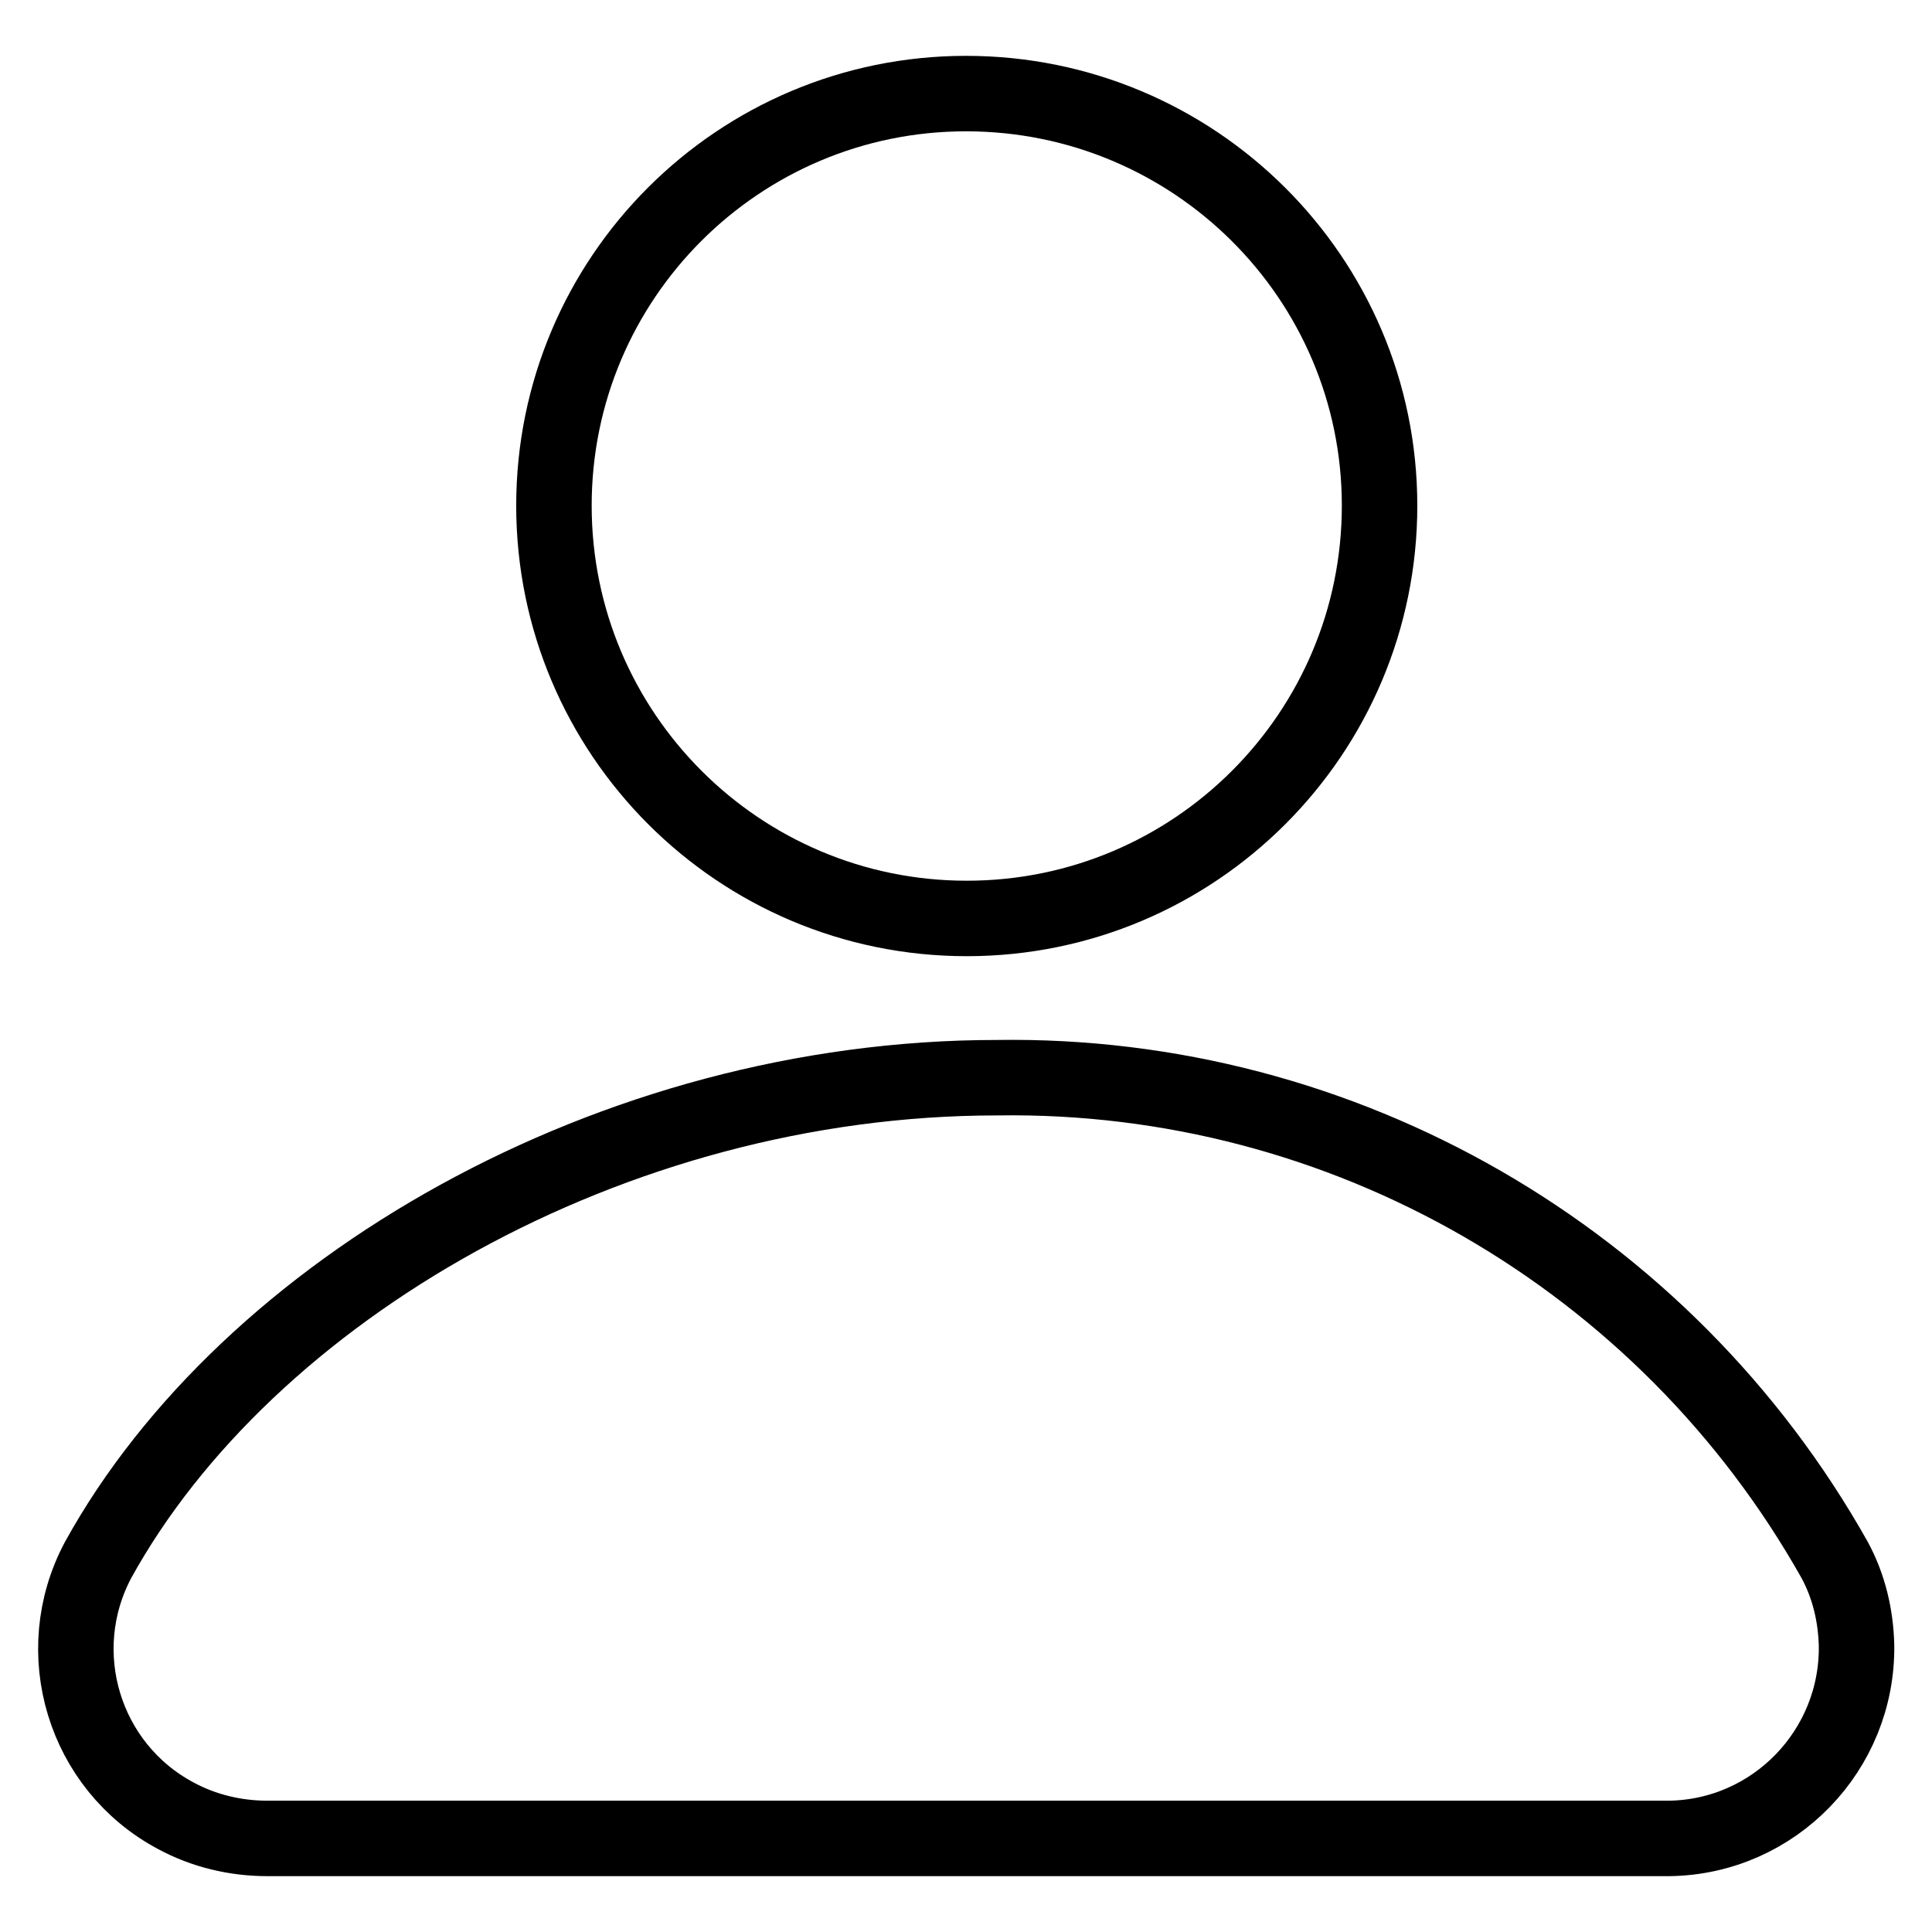
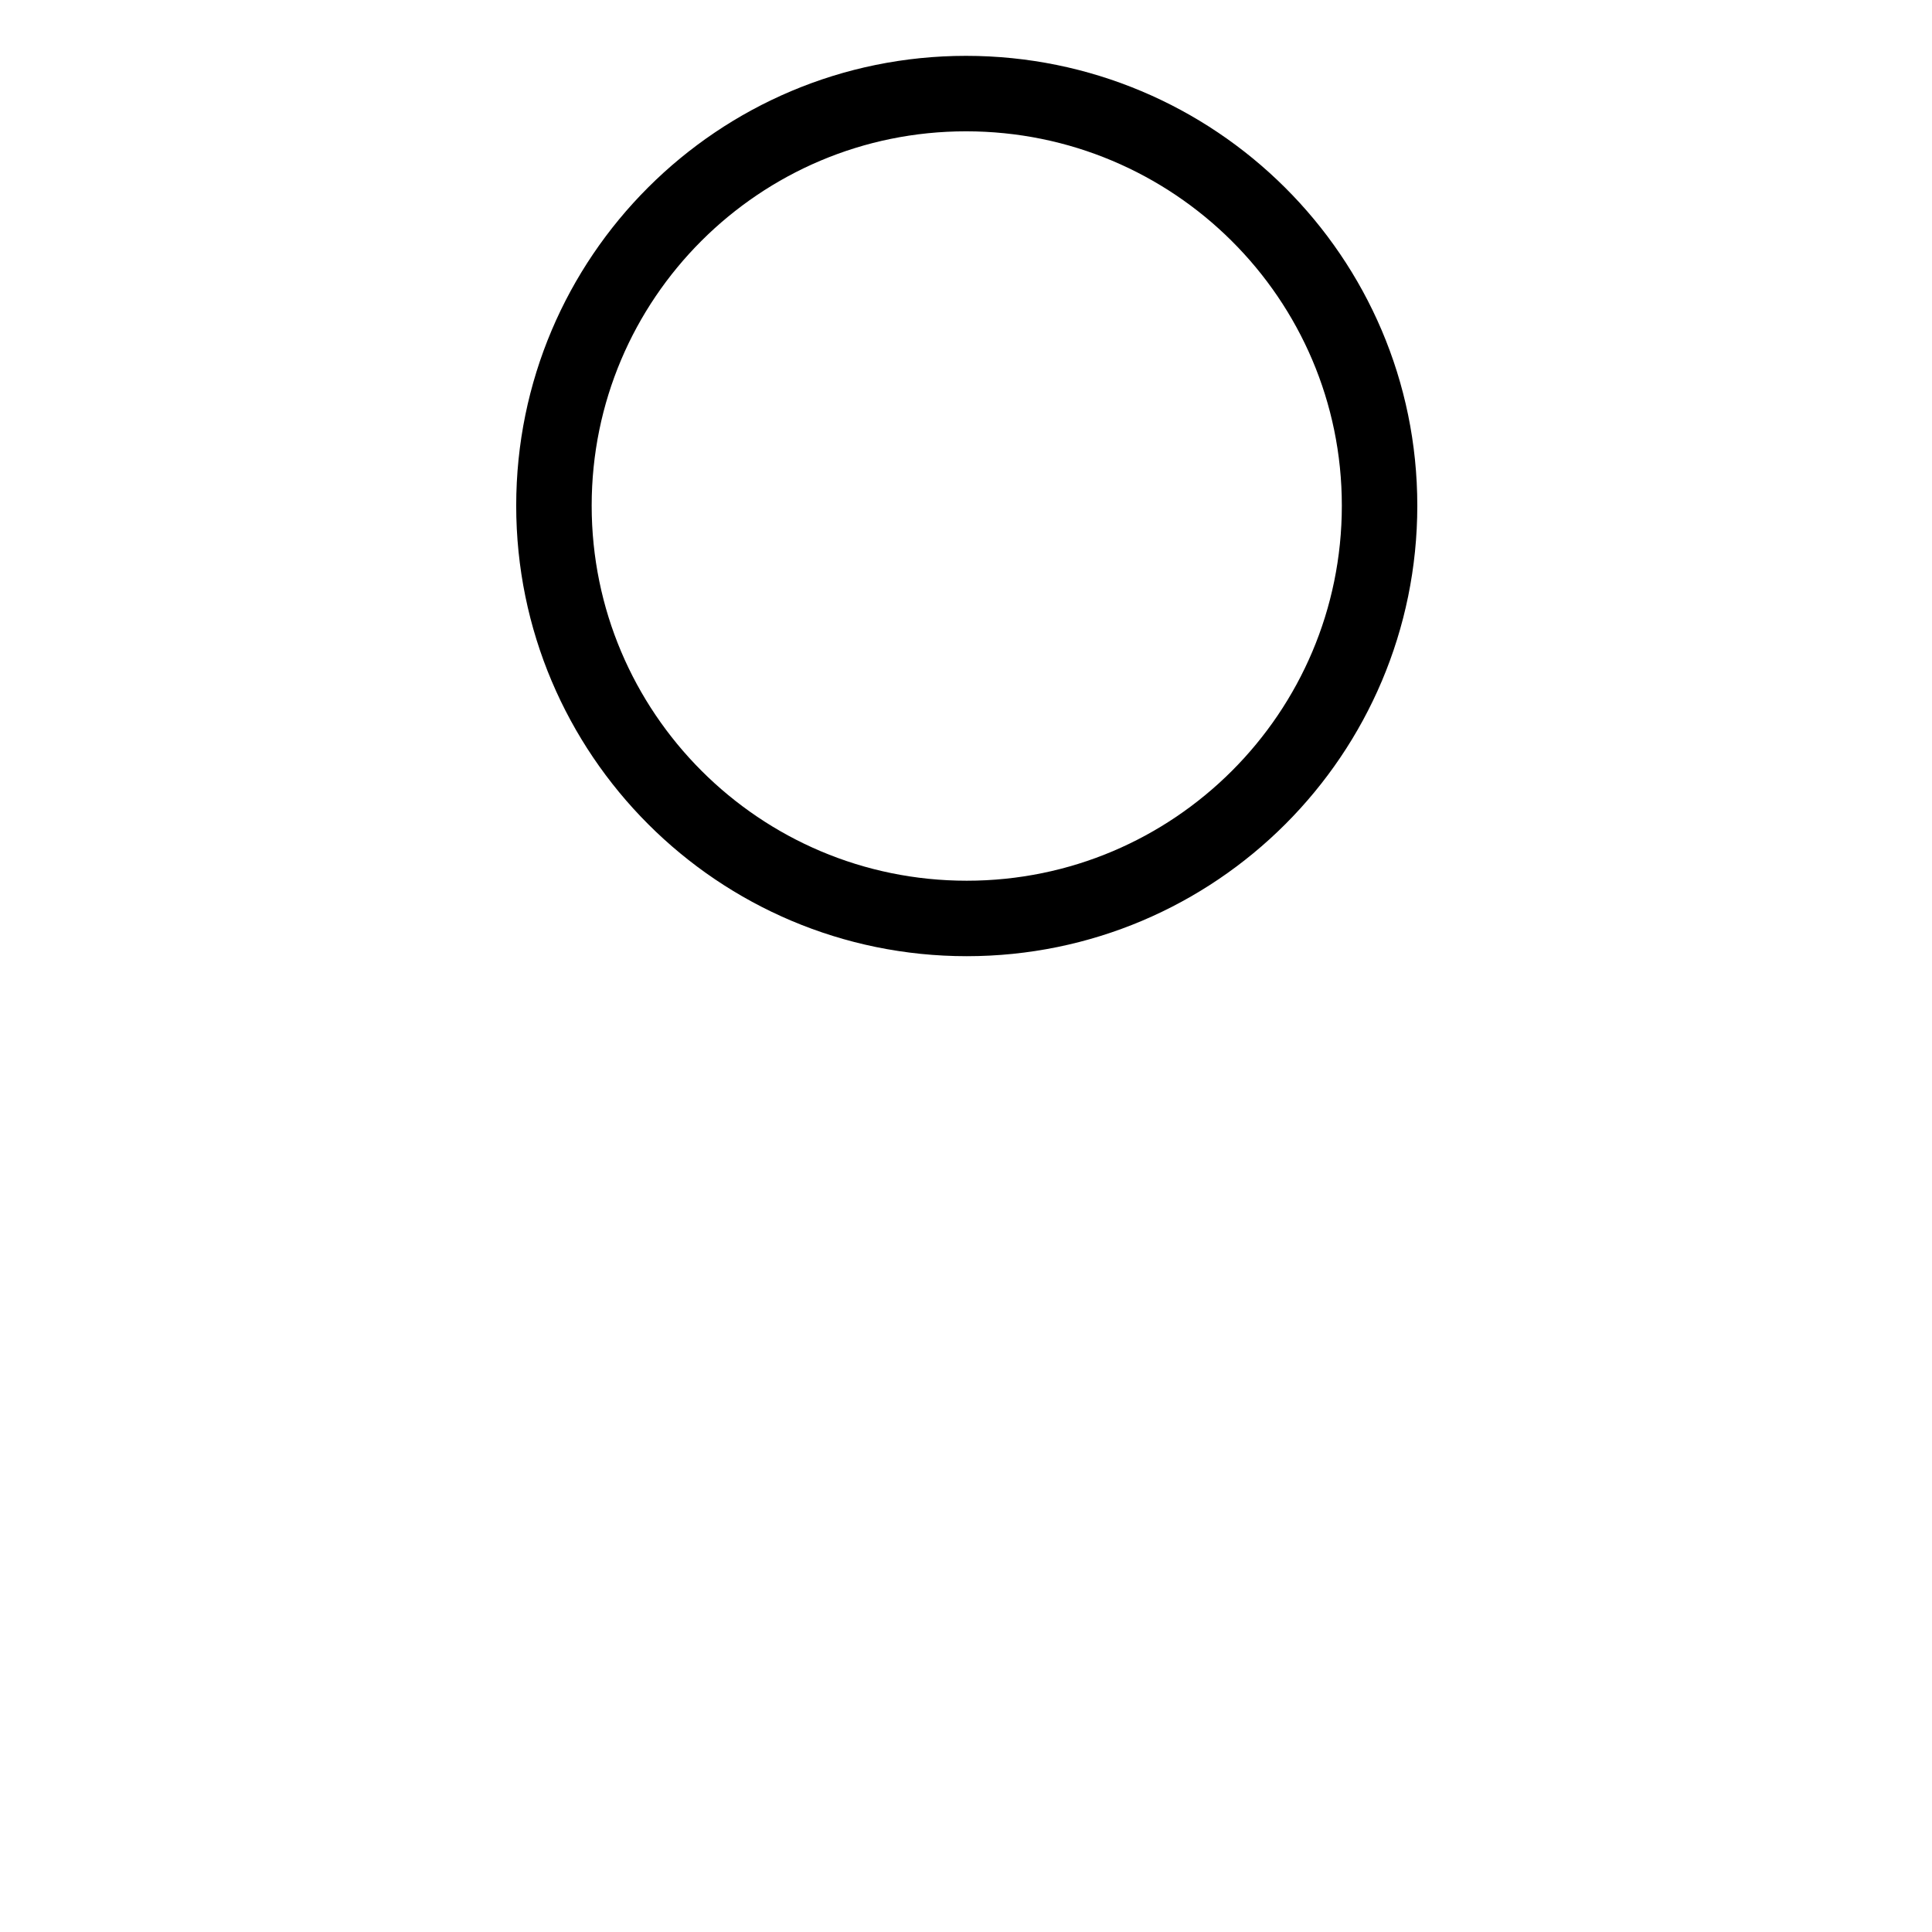
<svg xmlns="http://www.w3.org/2000/svg" version="1.1" x="0px" y="0px" viewBox="0 0 256 256" enable-background="new 0 0 256 256" xml:space="preserve">
  <g>
    <path stroke-width="10" fill-opacity="0" stroke="#000000" d="M73.4,67c0,30.2,24.5,54.7,54.7,54.7c30.2,0,54.7-24.5,54.7-54.7S158.2,12.4,128,12.4 C97.9,12.4,73.4,36.8,73.4,67z" />
-     <path stroke-width="10" fill-opacity="0" stroke="#000000" d="M243.1,206.7c-22.5-40-65.1-64.6-111-63.9C81,142.8,32.7,171,13,206.7c-6.5,12.2-1.9,27.4,10.3,33.9 c3.7,2,7.9,3,12.1,3h185.8c13.9-0.2,25-11.7,24.8-25.6C245.9,214.1,245,210.2,243.1,206.7z" />
  </g>
</svg>